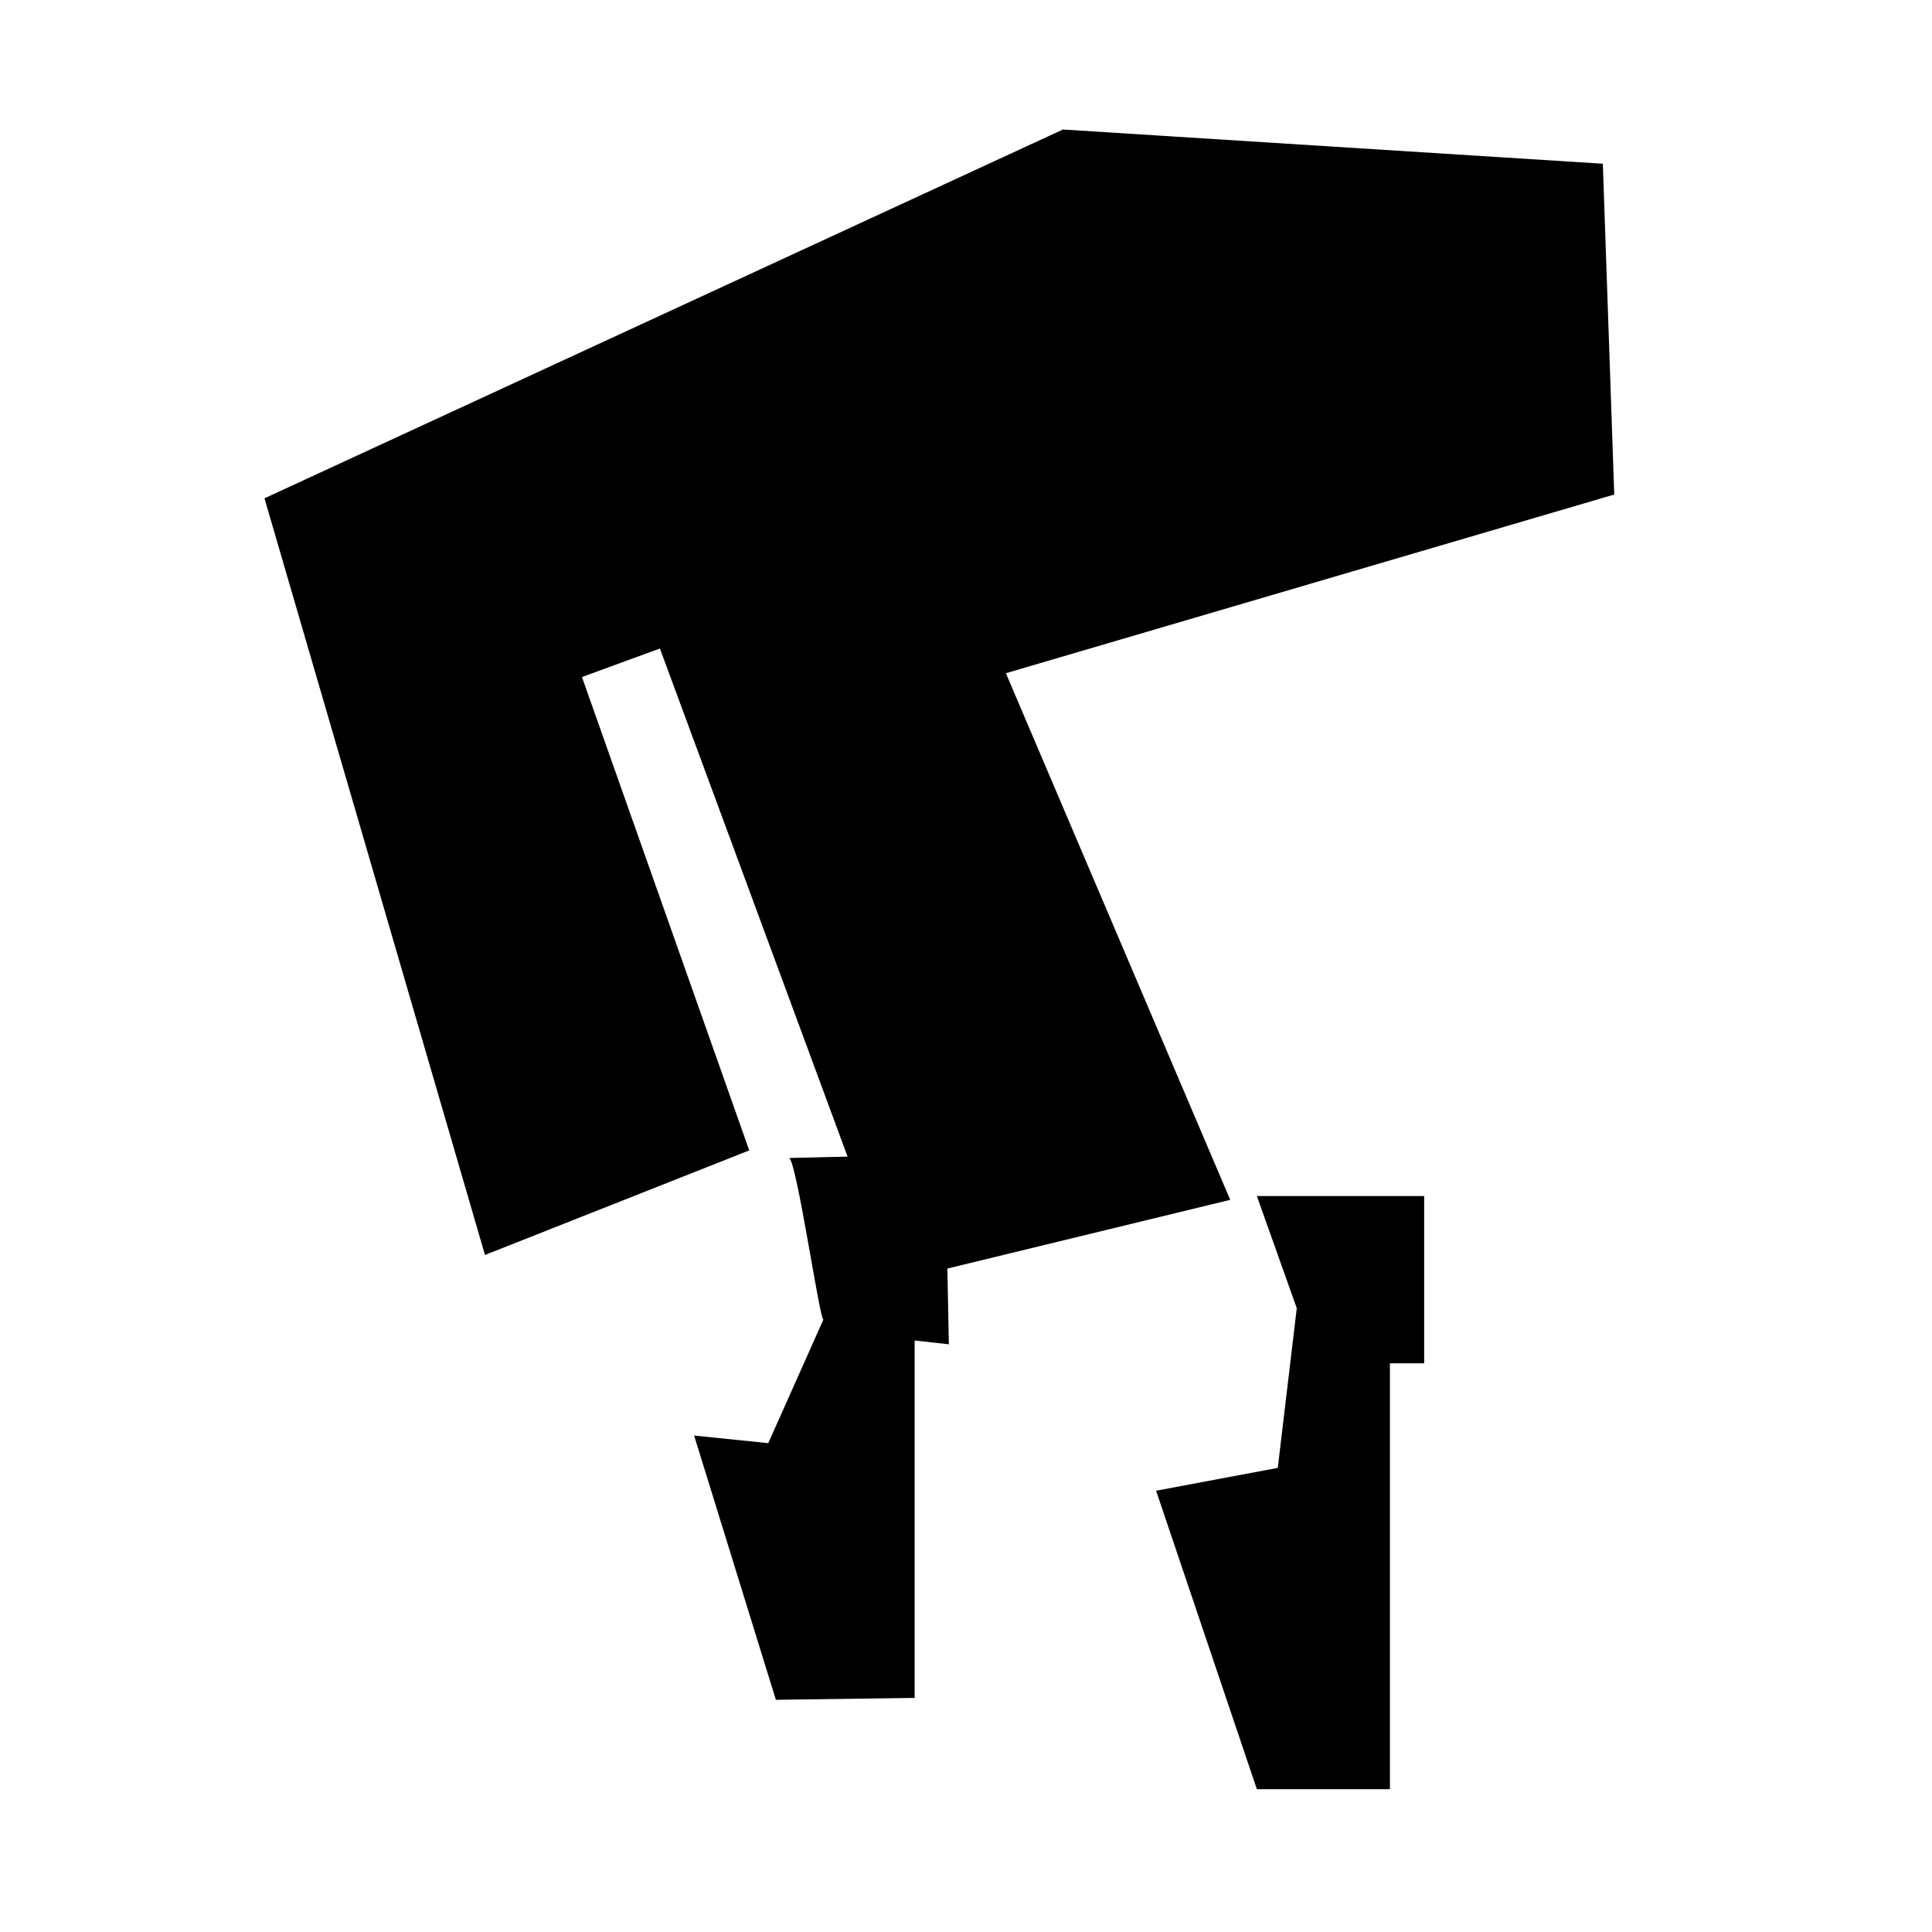
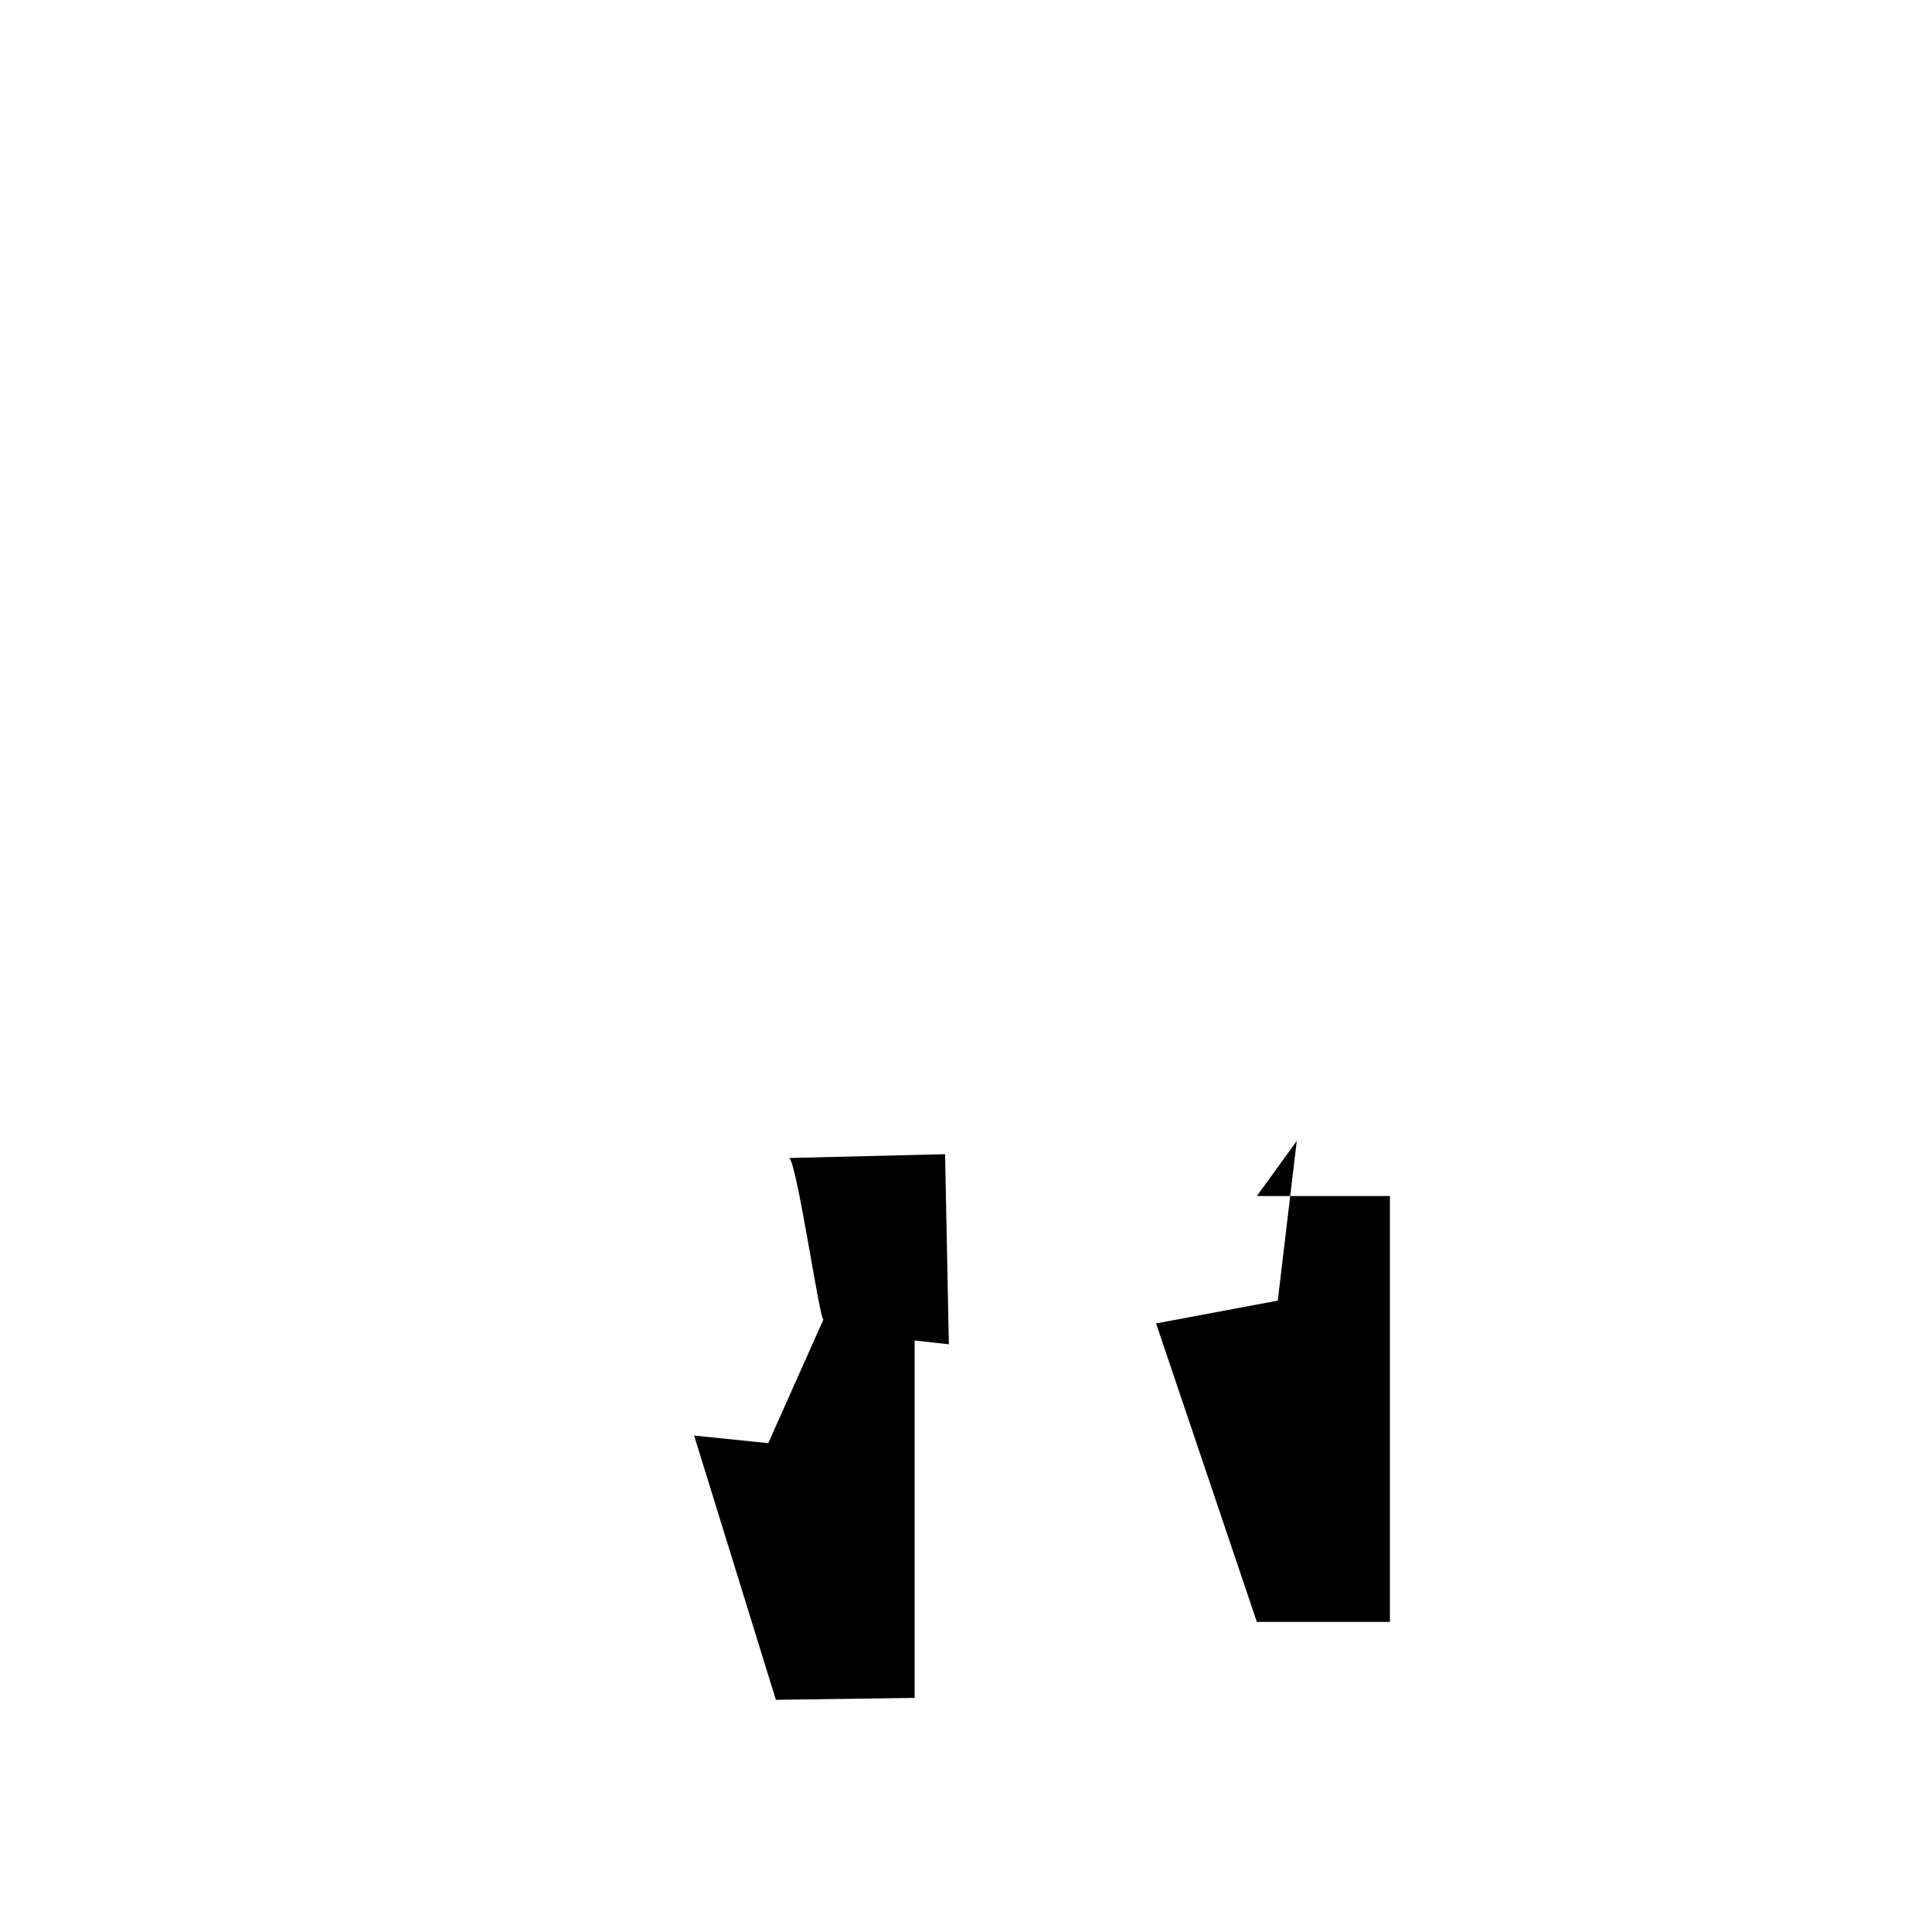
<svg xmlns="http://www.w3.org/2000/svg" fill="#000000" width="800px" height="800px" version="1.1" viewBox="144 144 512 512">
  <g>
    <path d="m353.14 450.88 41.312-1.008 1.008 50.383-9.07-1.008v94.715l-36.777 0.504-21.664-70.031 19.648 2.016 14.609-32.746c-1.004 0-7.051-41.816-9.066-42.824z" />
-     <path d="m477.08 460.96h44.336v44.332h-9.07v112.86h-35.266l-26.703-79.098 32.246-6.047 5.035-42.32z" />
-     <path d="m568.77 187.39 3.023 87.664-161.22 47.355 59.449 139.56-89.172 21.664-61.969-167.77-20.656 7.555 44.332 125.45-70.027 27.711-58.441-200.52 211.6-97.738z" />
+     <path d="m477.08 460.96h44.336h-9.07v112.86h-35.266l-26.703-79.098 32.246-6.047 5.035-42.32z" />
  </g>
</svg>